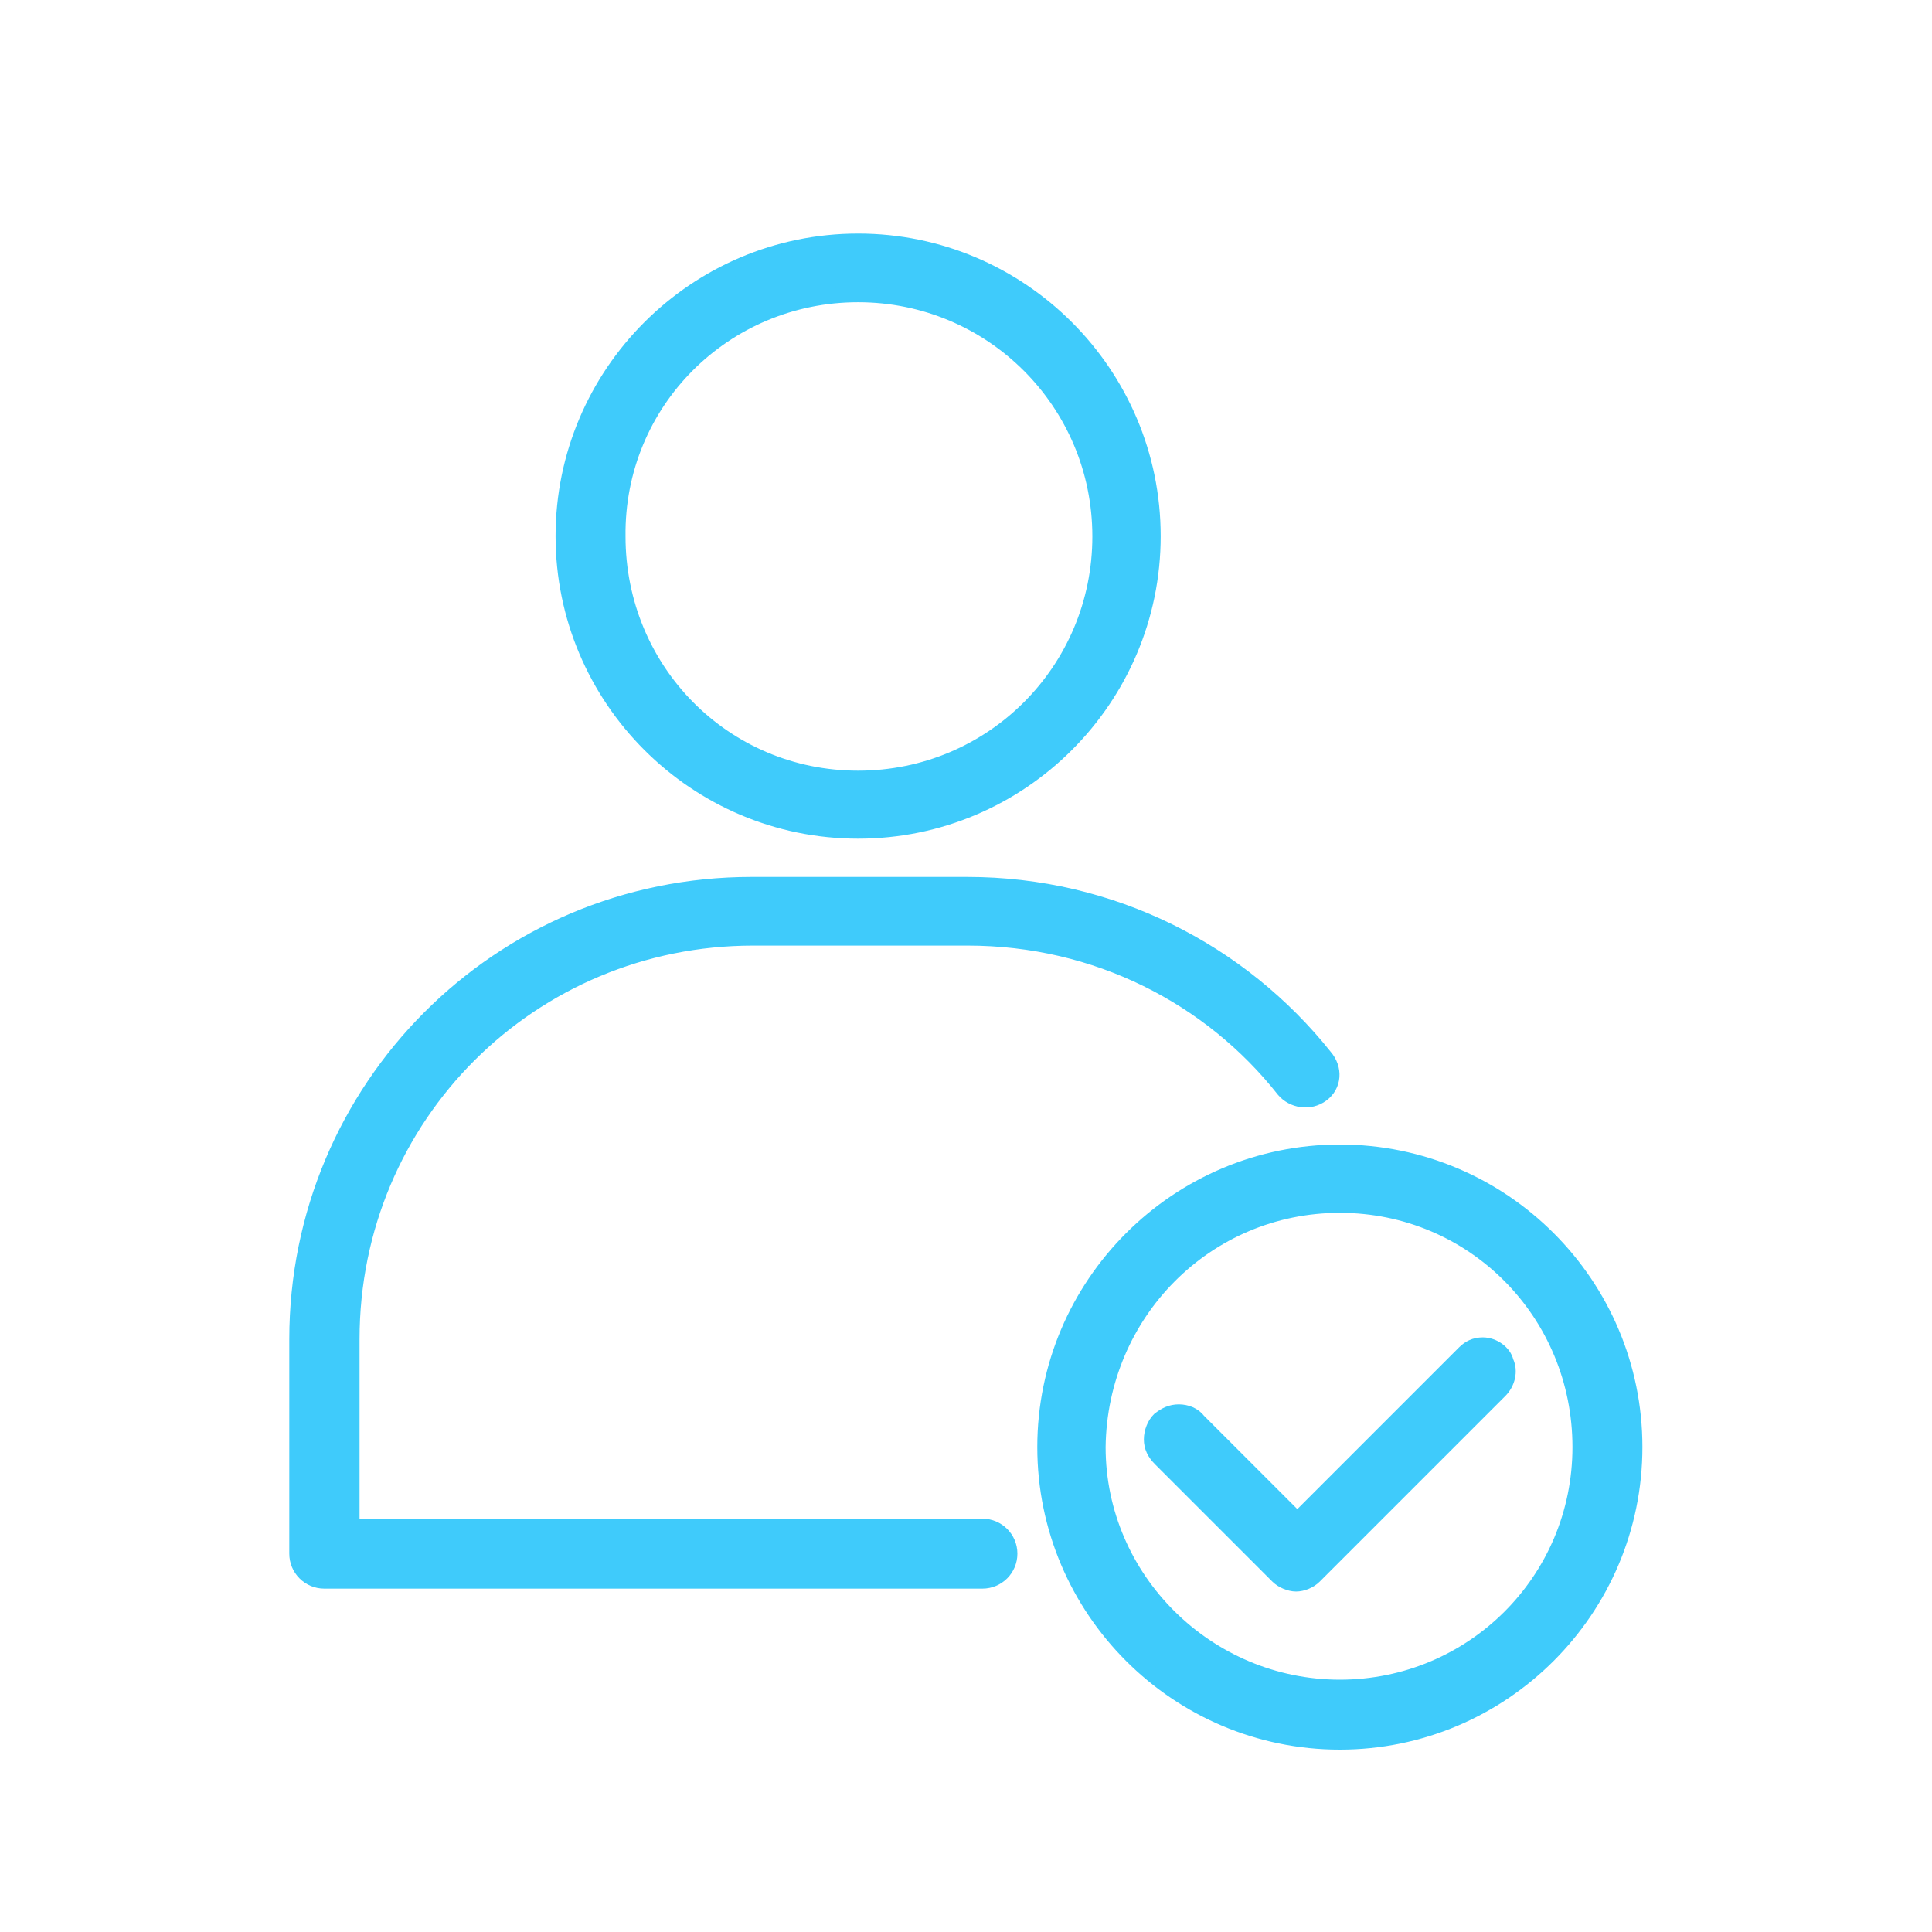
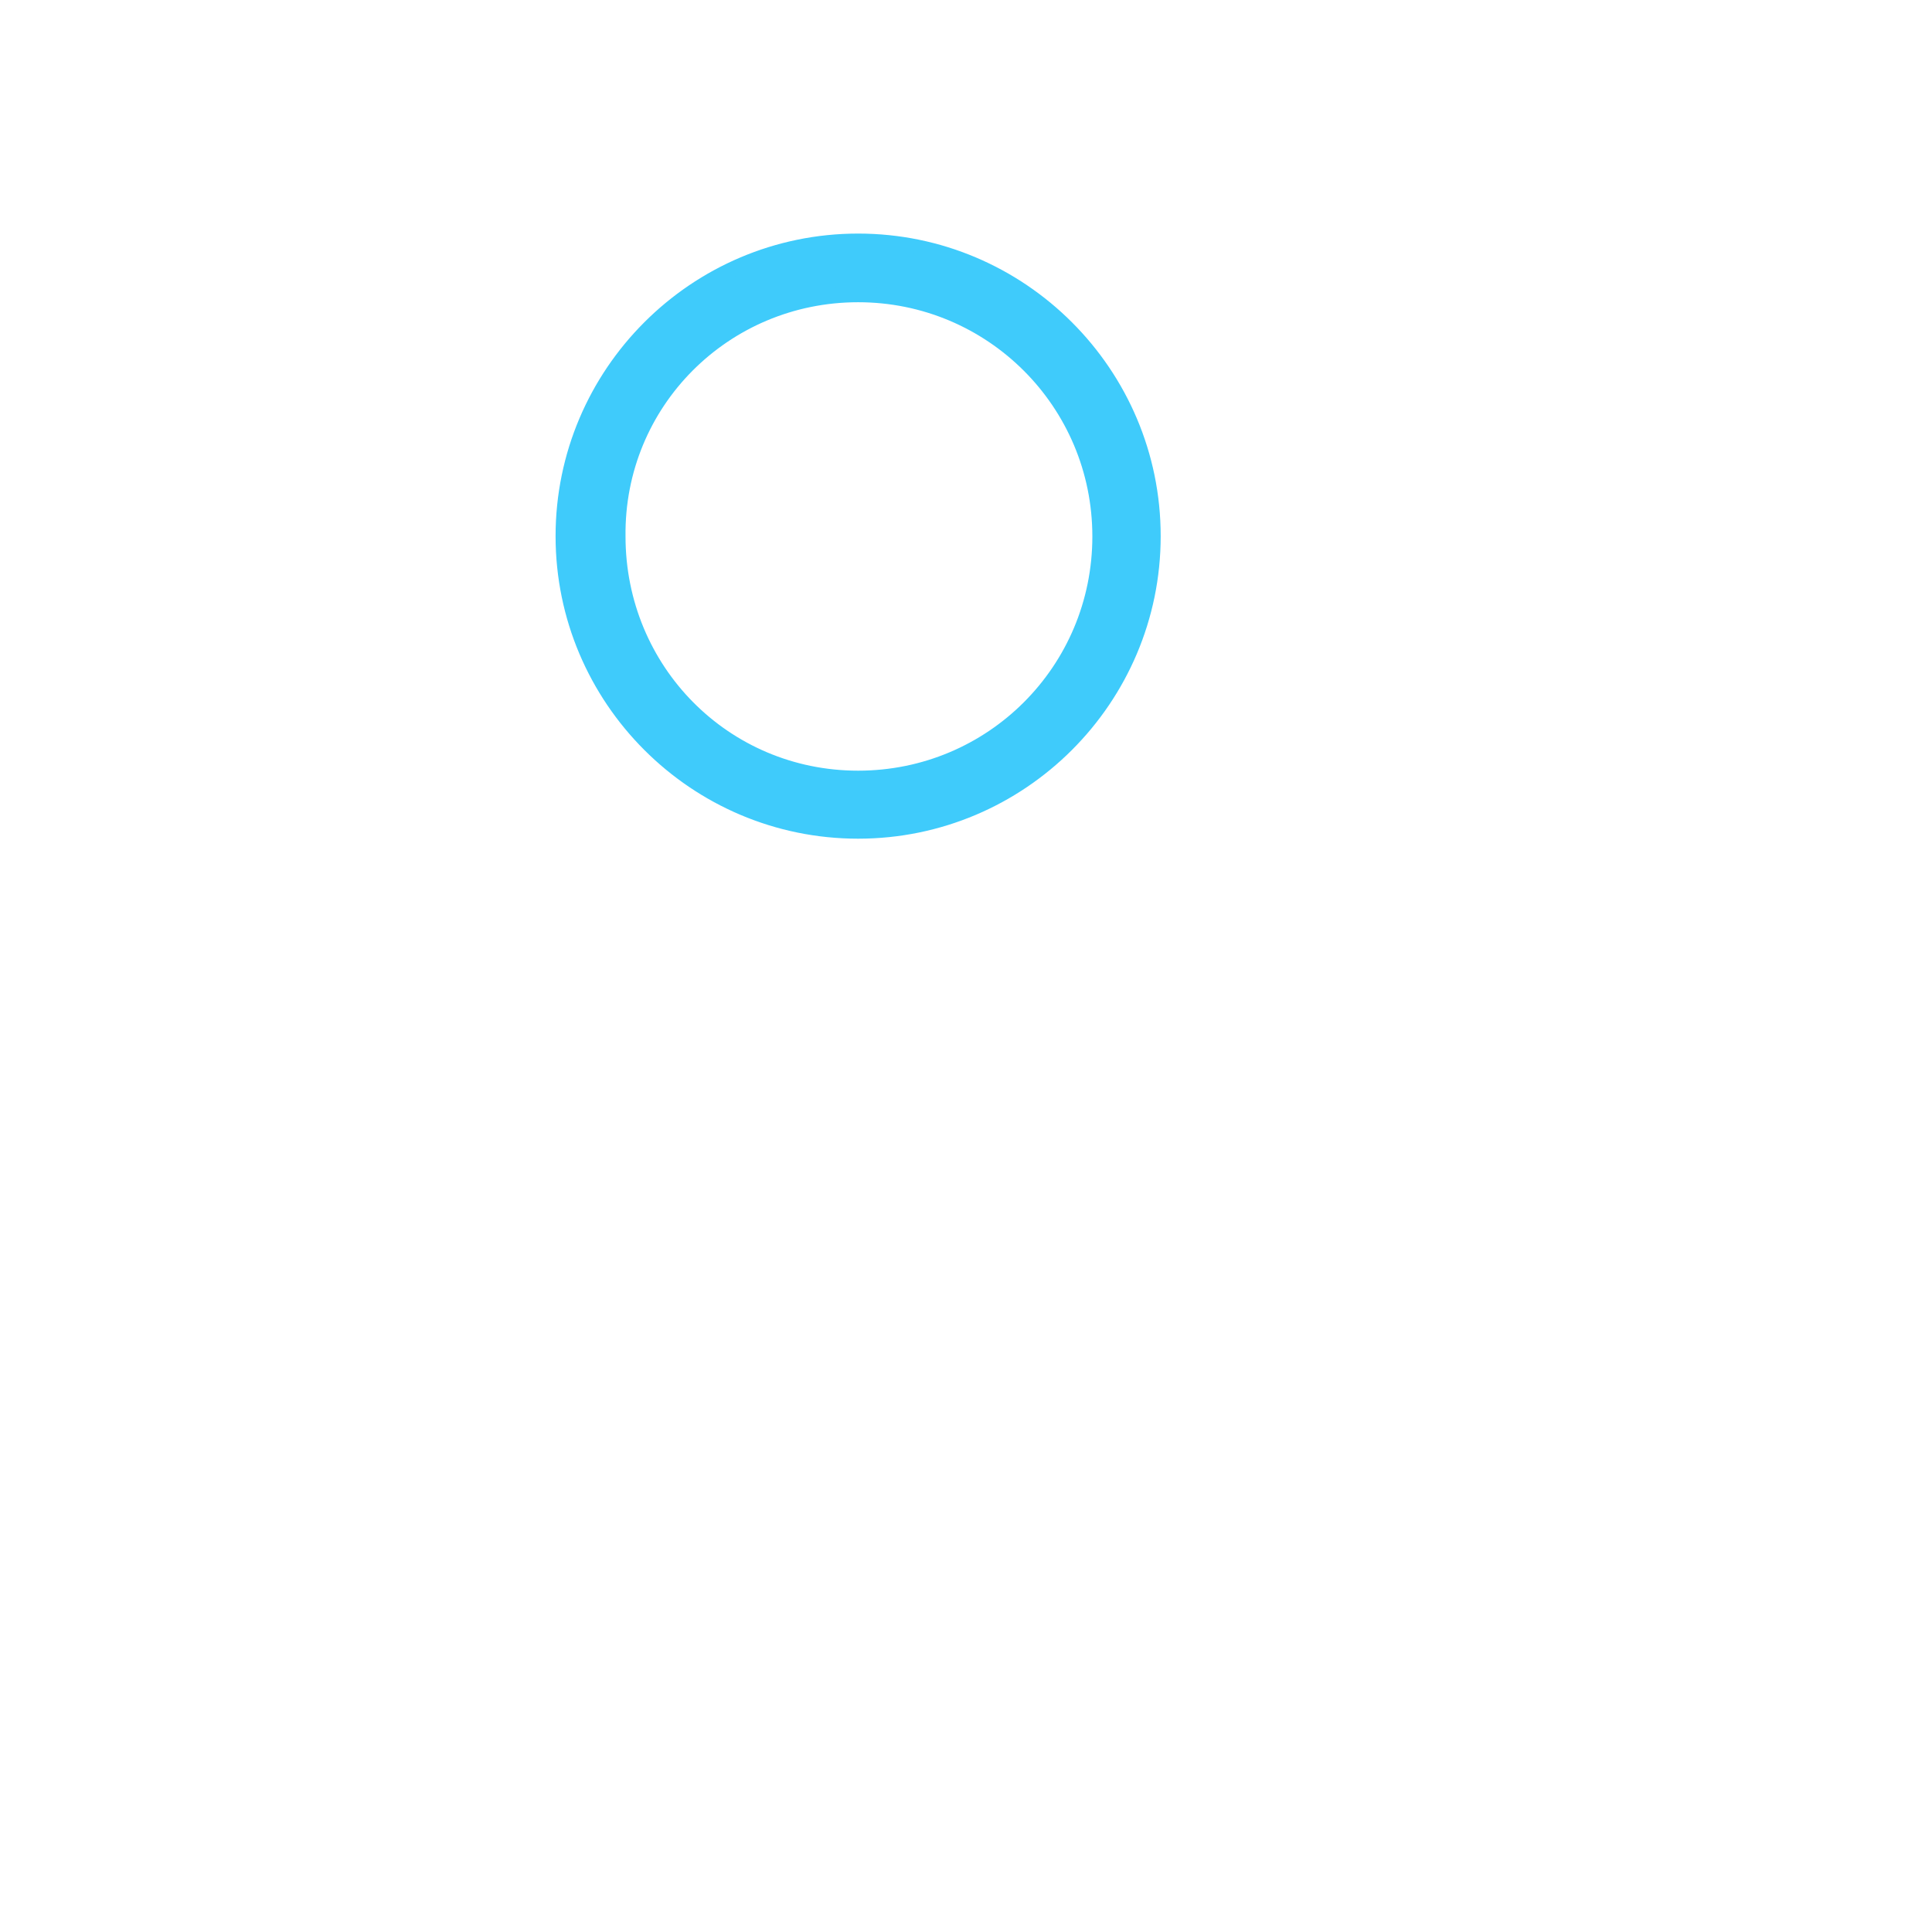
<svg xmlns="http://www.w3.org/2000/svg" version="1.1" id="Layer_1" x="0px" y="0px" viewBox="0 0 600 600" style="enable-background:new 0 0 600 600;" xml:space="preserve">
  <style type="text/css">
	.st0{fill:#3FCBFB;stroke:#3FCBFB;stroke-width:4.721;stroke-miterlimit:10;}
</style>
  <g>
-     <path class="st0" d="M416.1,357.8c-50.5,0-91.6,41.1-91.6,91.6s41.1,91.6,91.6,91.6s91.6-41.1,91.6-91.6S466.7,357.8,416.1,357.8   L416.1,357.8z M416.1,374.3c41.5,0,74.6,33.5,74.6,75.1c0,41.5-33.5,74.6-74.6,74.6S341,490.5,341,449.4   C341.5,407.8,374.6,374.3,416.1,374.3L416.1,374.3z M460.5,417.7c-2.4,0-4.2,0.9-5.7,2.4L402.9,472l-30.7-30.7   c-1.4-1.9-3.8-2.8-6.1-2.8c-2.4,0-4.2,0.9-6.1,2.4c-1.4,1.4-2.4,3.8-2.4,6.1s0.9,4.2,2.8,6.1l36.4,36.4c1.4,1.4,3.8,2.4,5.7,2.4   s4.2-0.9,5.7-2.4l57.6-57.6c2.4-2.4,3.3-6.1,1.9-9C467.1,420.1,463.8,417.7,460.5,417.7L460.5,417.7z" />
    <path class="st0" d="M266.5,74.9c-50.5,0-91.6,41.1-91.6,91.6s41.1,91.6,91.6,91.6s91.6-41.1,91.6-91.6S317,74.9,266.5,74.9   L266.5,74.9z M266.5,91.5c41.5,0,75.1,33.5,75.1,75.1s-33.5,75.1-75.1,75.1s-74.6-33.5-74.6-75.1C191.4,125,224.9,91.5,266.5,91.5   L266.5,91.5z" />
-     <path class="st0" d="M233.4,274.7C155,274.7,92.2,338,92.2,415.9v66.6c0,4.7,3.8,8.5,8.5,8.5h204.4c4.7,0,8.5-3.8,8.5-8.5   s-3.8-8.5-8.5-8.5H109.3v-58.1c0-69.4,55.7-124.6,124.6-124.6h66.6c40.1,0,75.5,18.4,98.2,47.2c2.8,3.3,8,4.2,11.8,1.4   c3.8-2.8,4.2-8,0.9-11.8c-26-32.6-66.1-53.4-111-53.4H233.4L233.4,274.7z" />
  </g>
</svg>